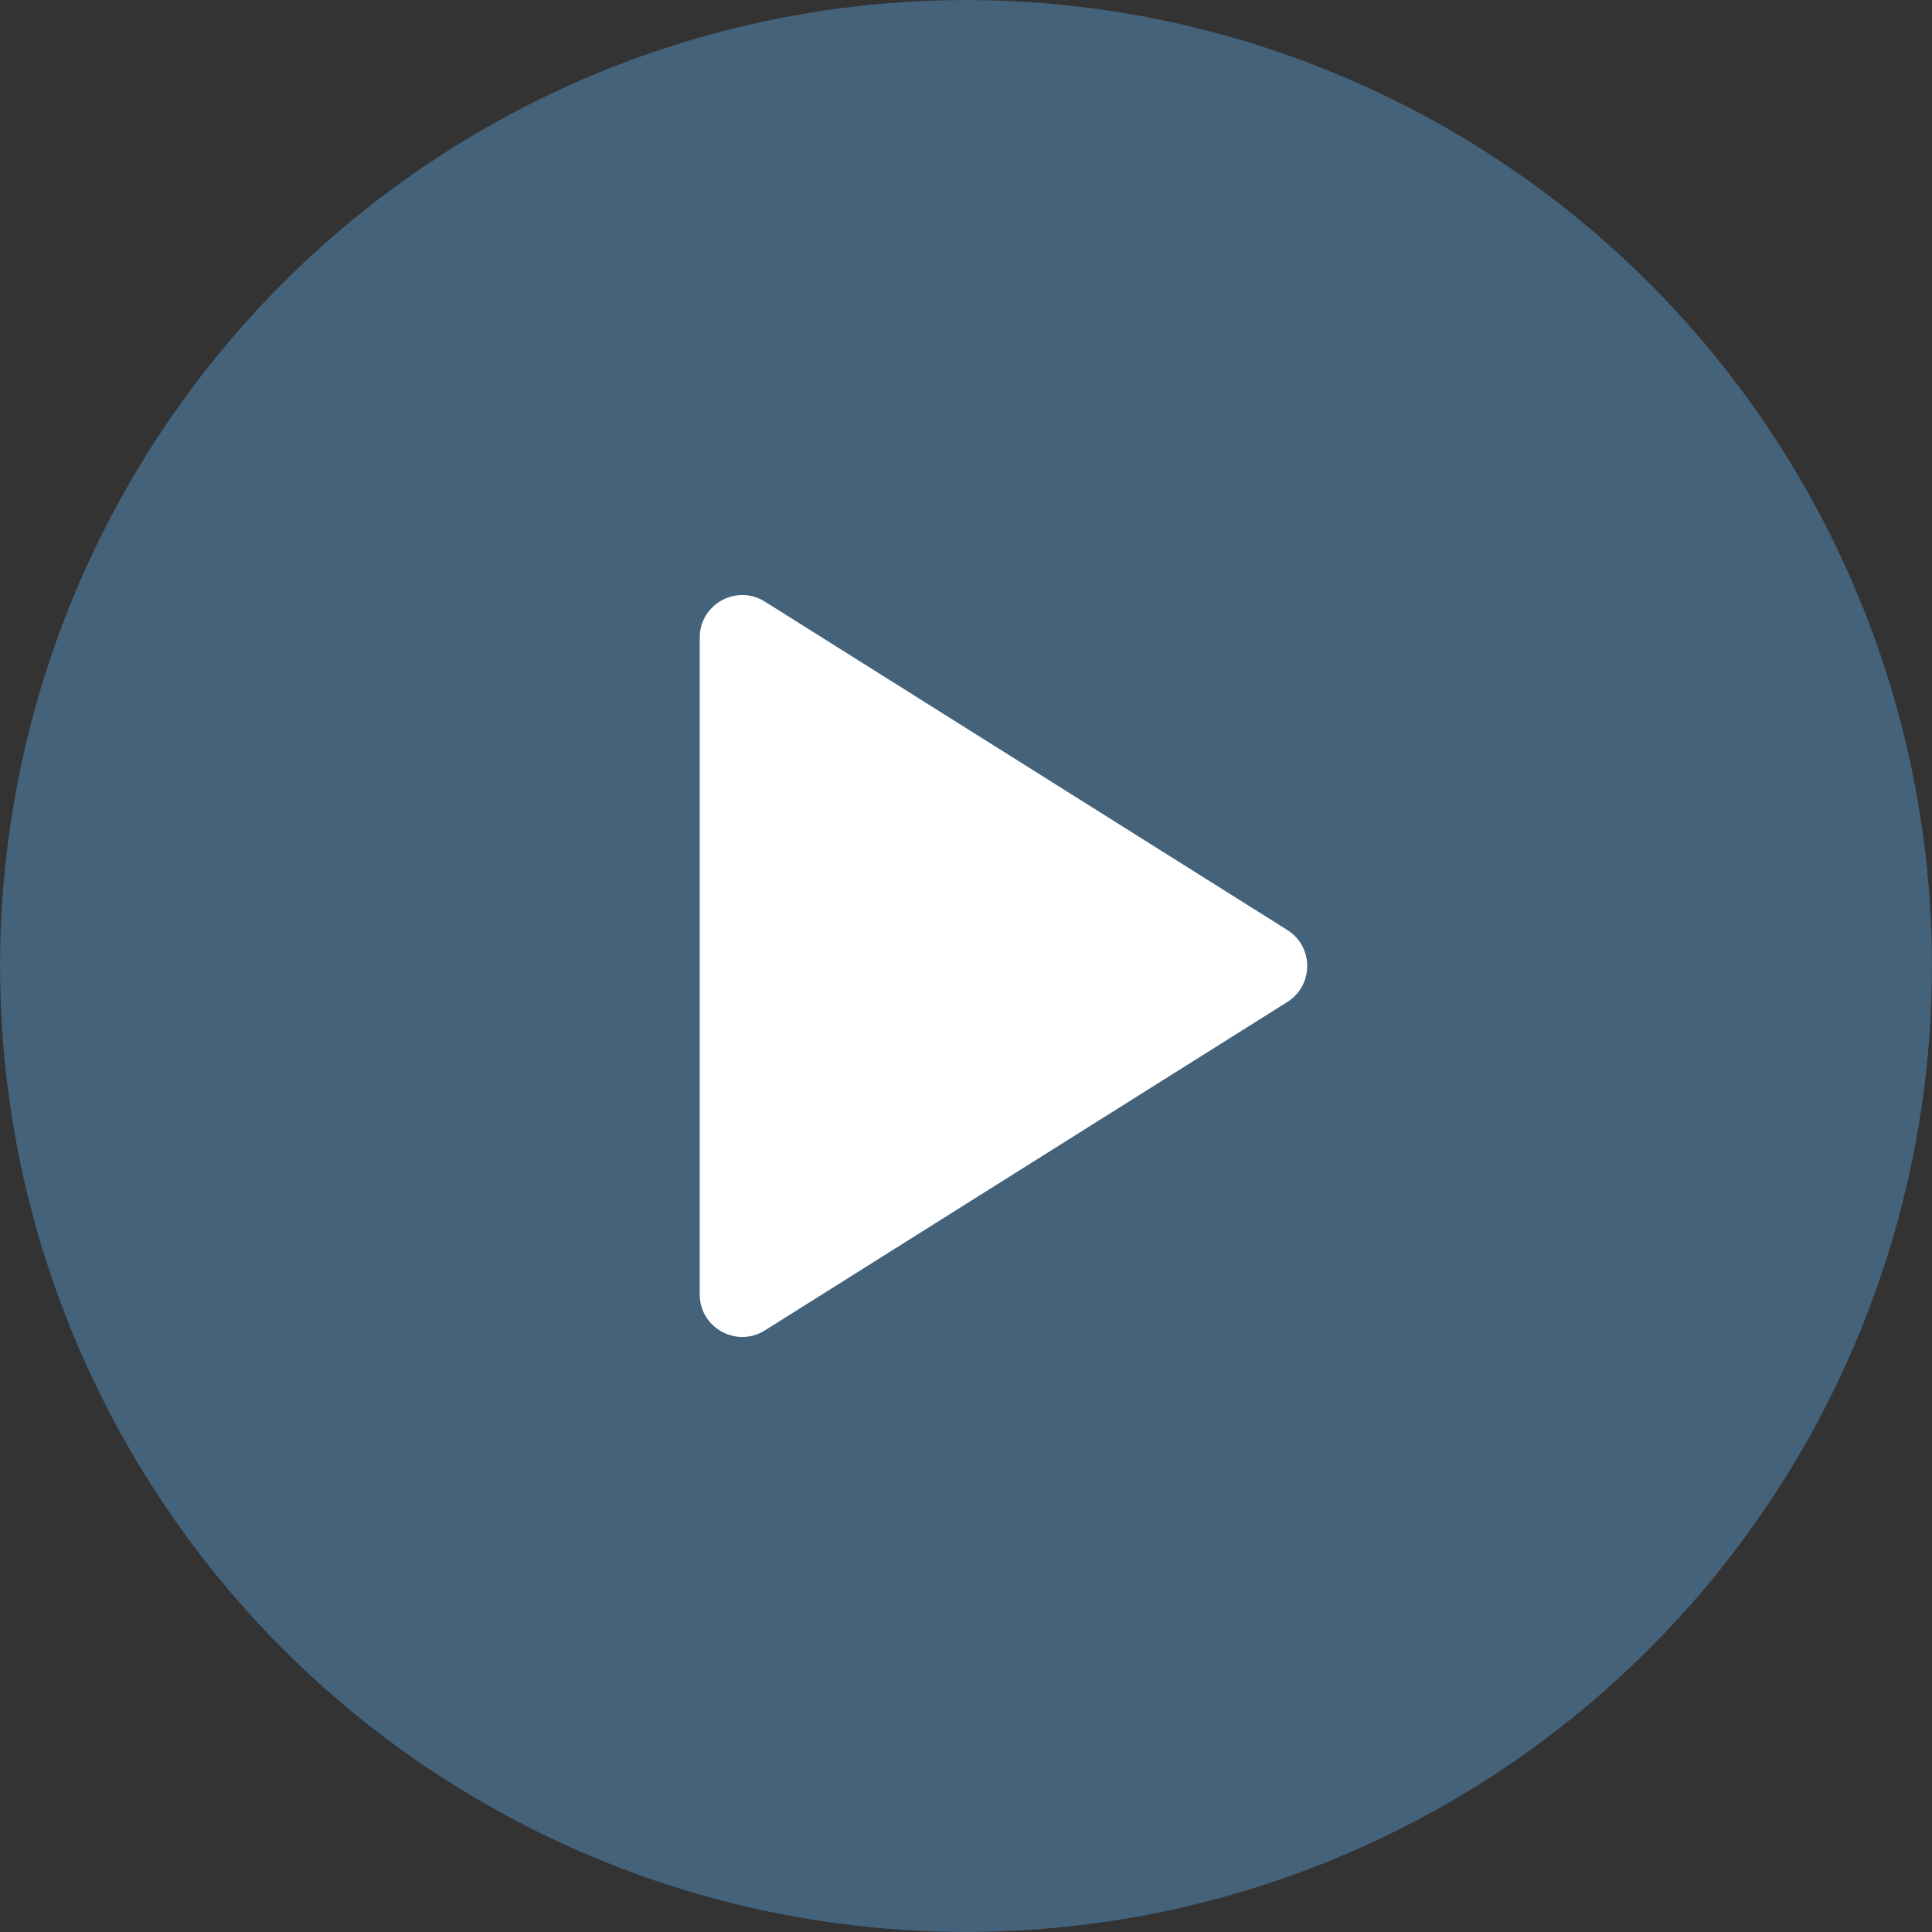
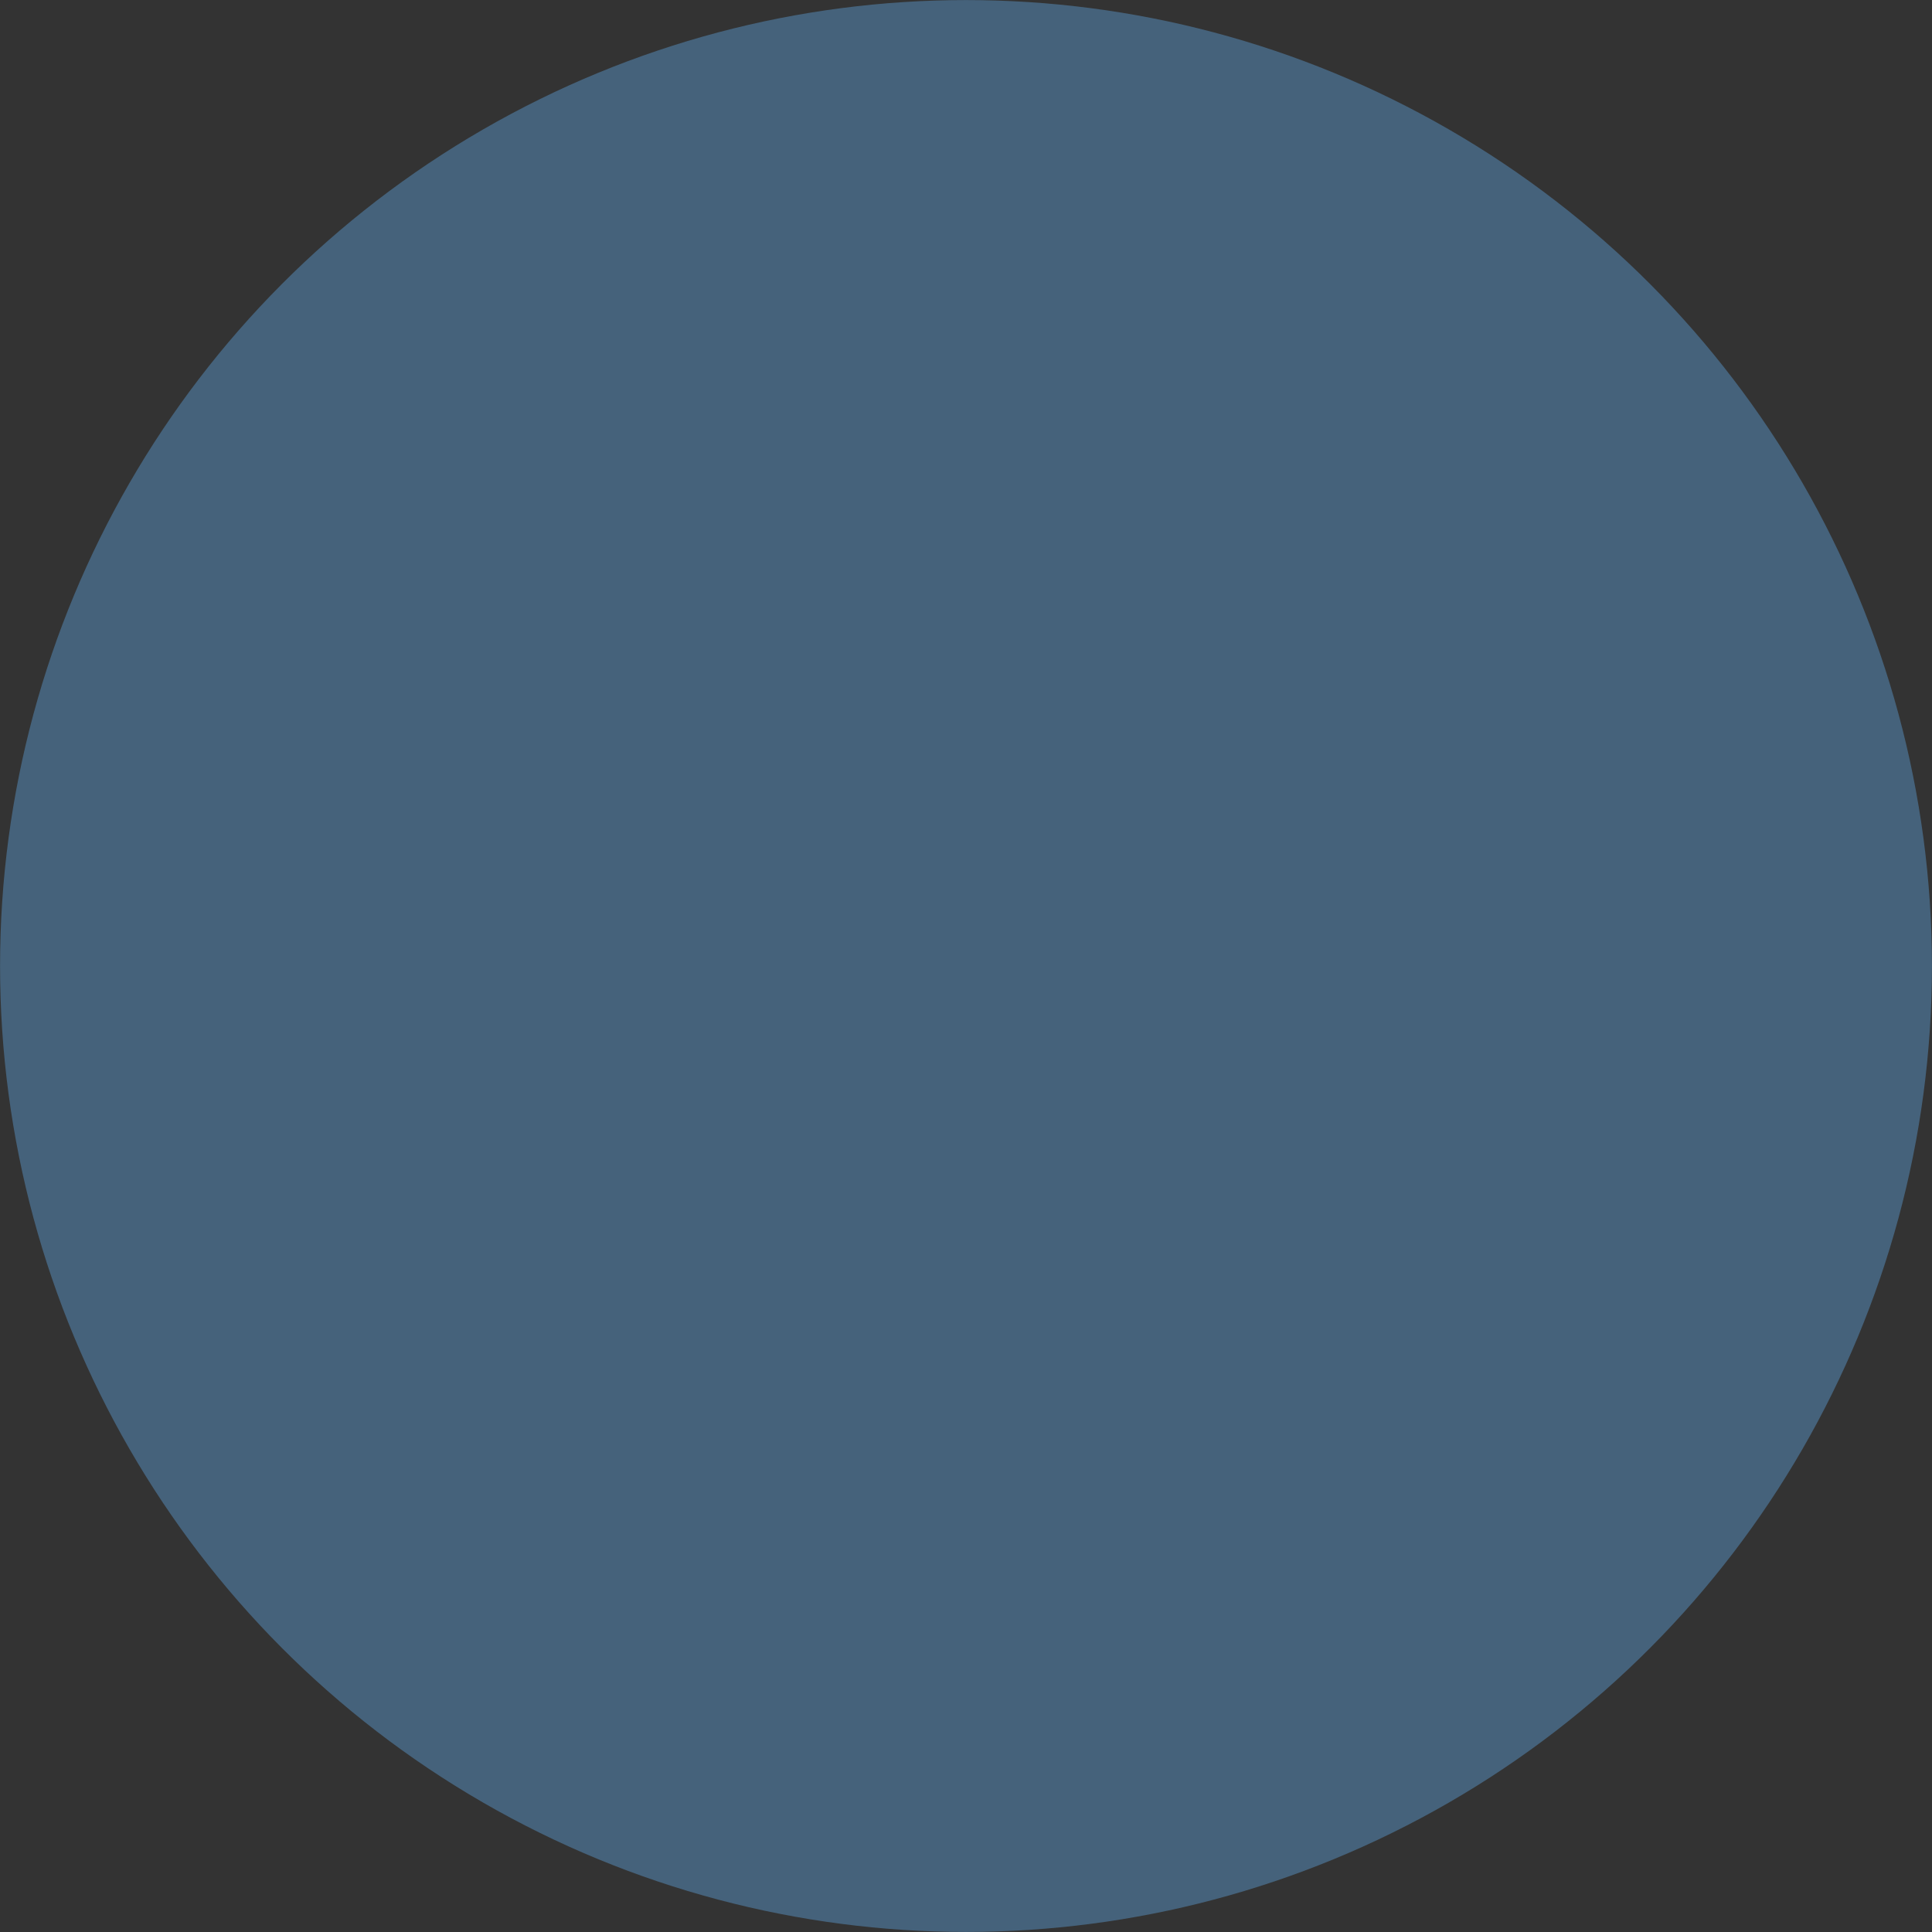
<svg xmlns="http://www.w3.org/2000/svg" fill="#000000" height="316.2" preserveAspectRatio="xMidYMid meet" version="1" viewBox="90.4 91.9 316.2 316.2" width="316.2" zoomAndPan="magnify">
  <rect x="90.4" y="91.9" width="316.2" height="316.2" fill="#333333" stroke="none" />
  <g>
    <g>
      <g id="change1_1">
        <circle cx="248.5" cy="250" fill="#45627b" r="158.09" />
      </g>
      <g id="change2_1">
-         <path d="M204.92,196.25v107.5c0,5.47,6.03,8.8,10.66,5.89l85.51-53.75c4.34-2.73,4.34-9.05,0-11.78l-85.51-53.75 C210.95,187.45,204.92,190.78,204.92,196.25z" fill="#ffffff" />
-       </g>
+         </g>
    </g>
  </g>
</svg>